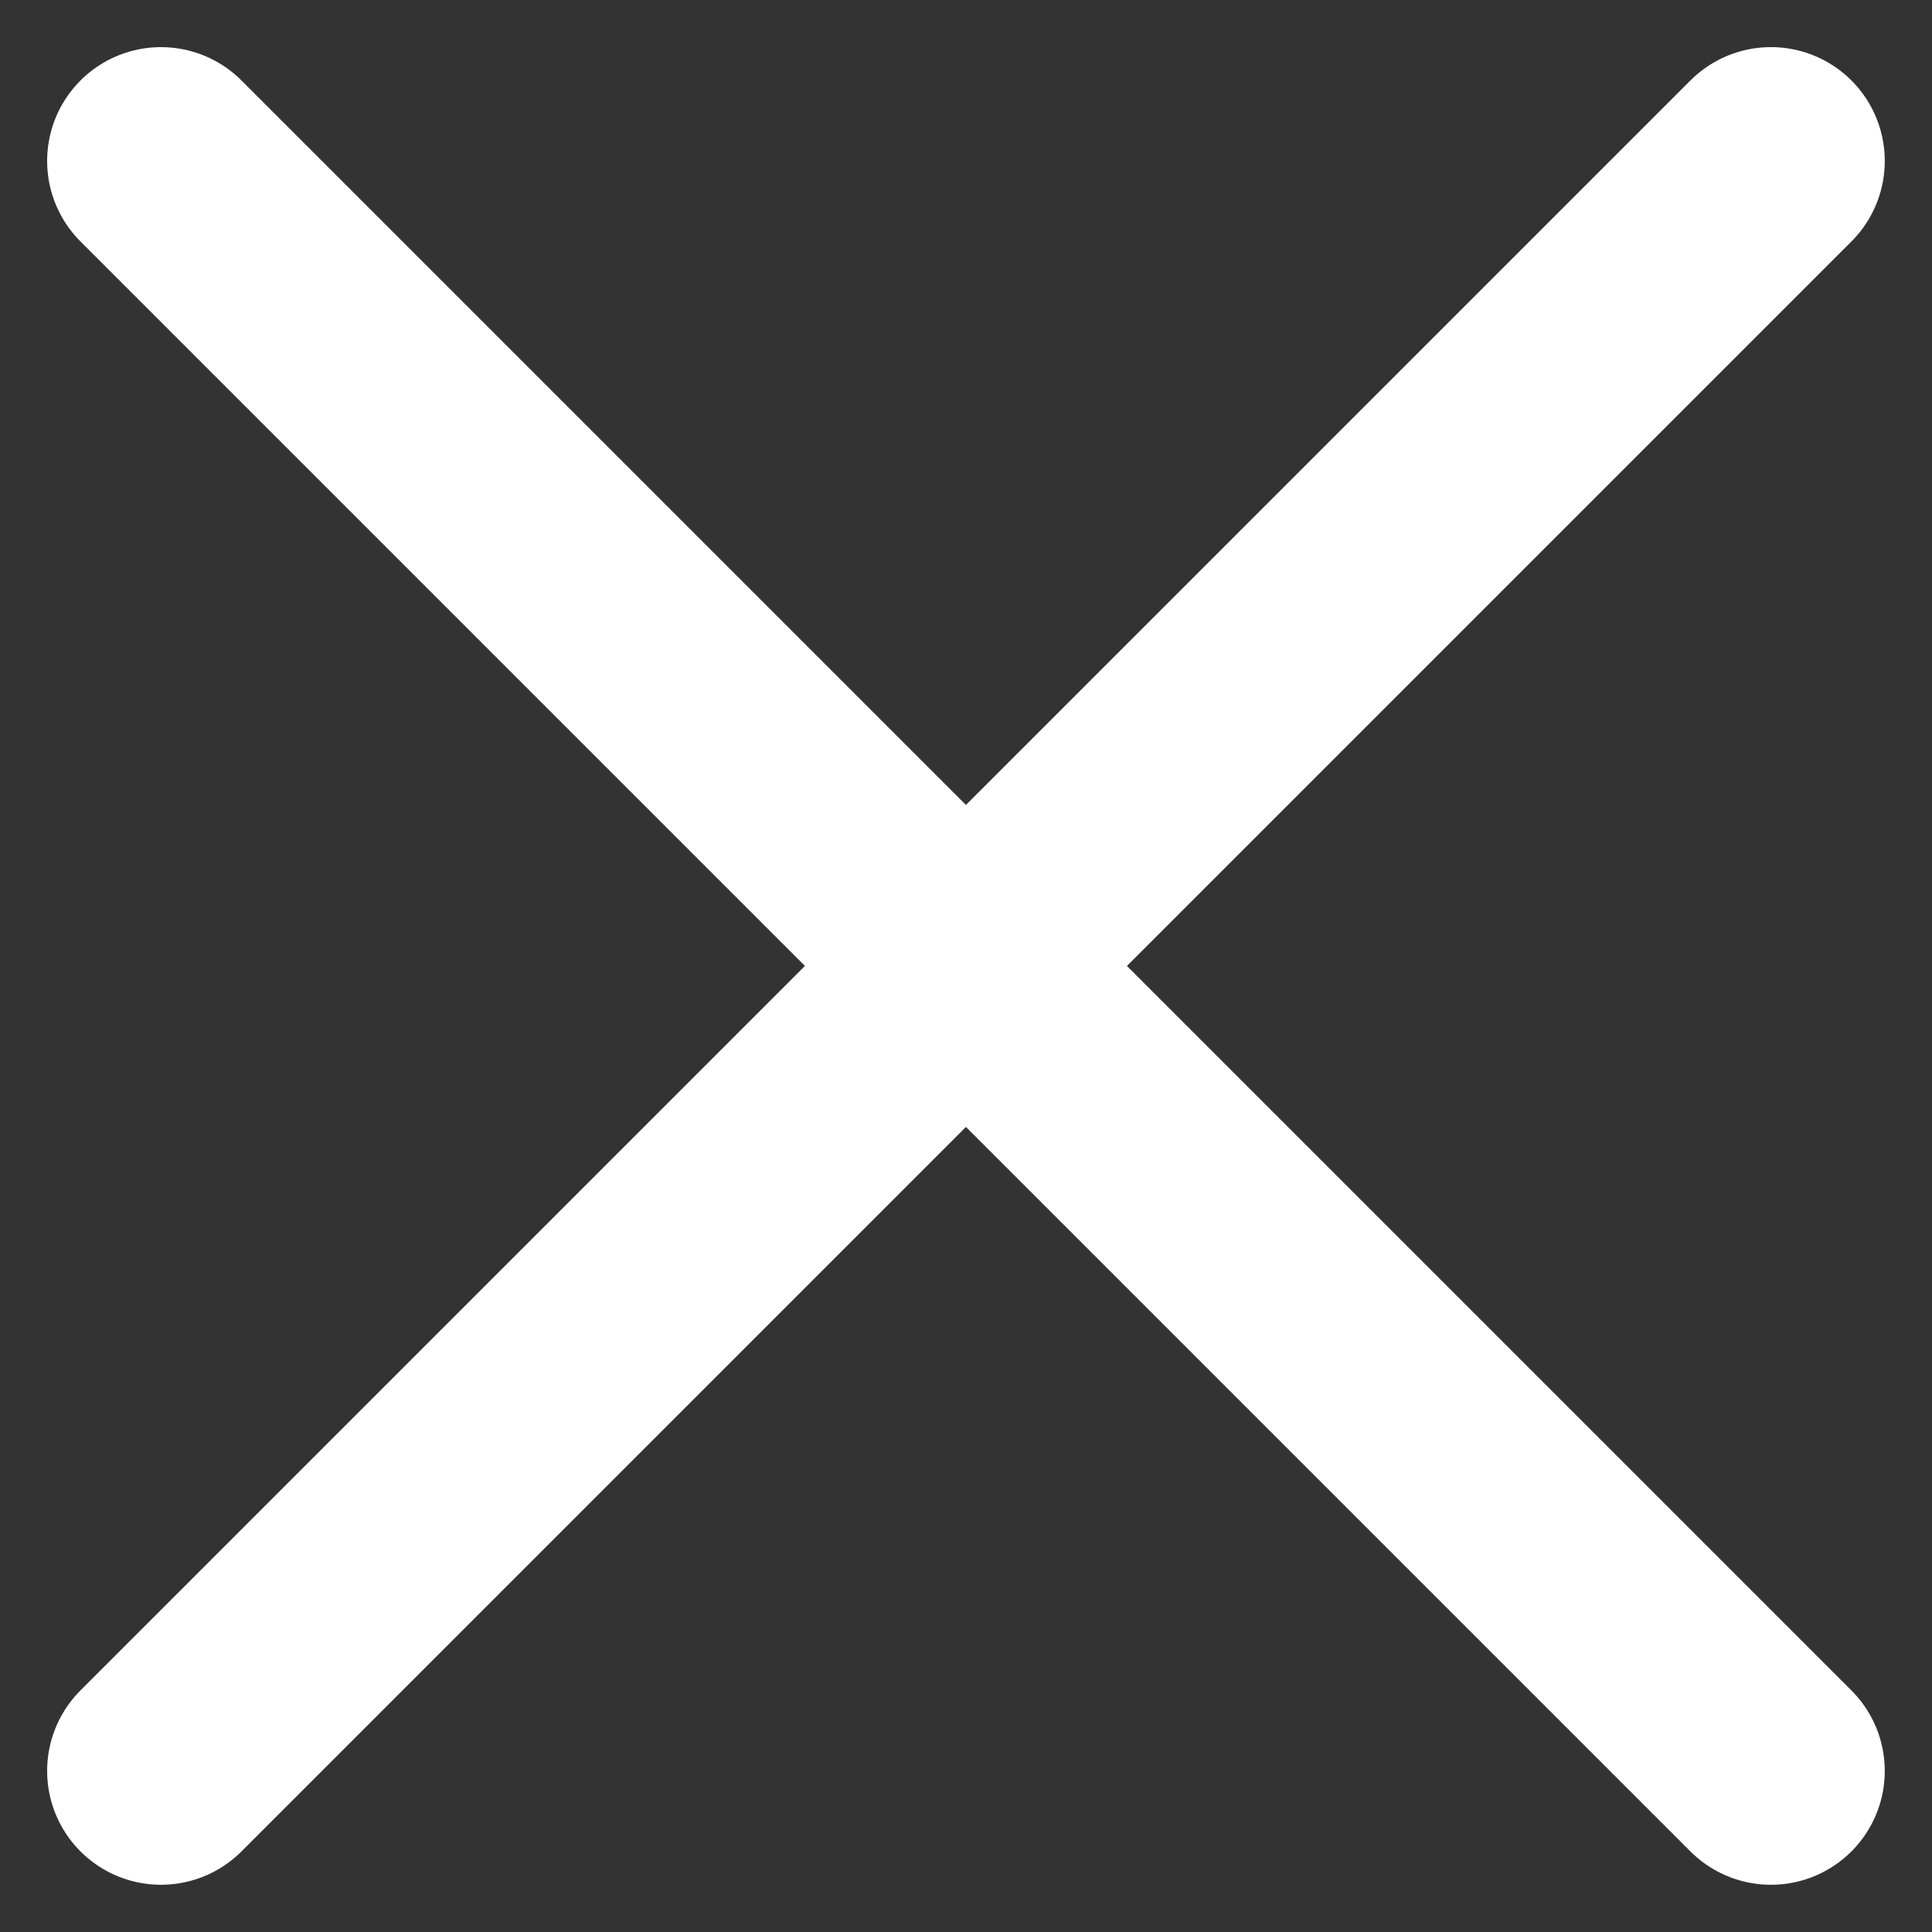
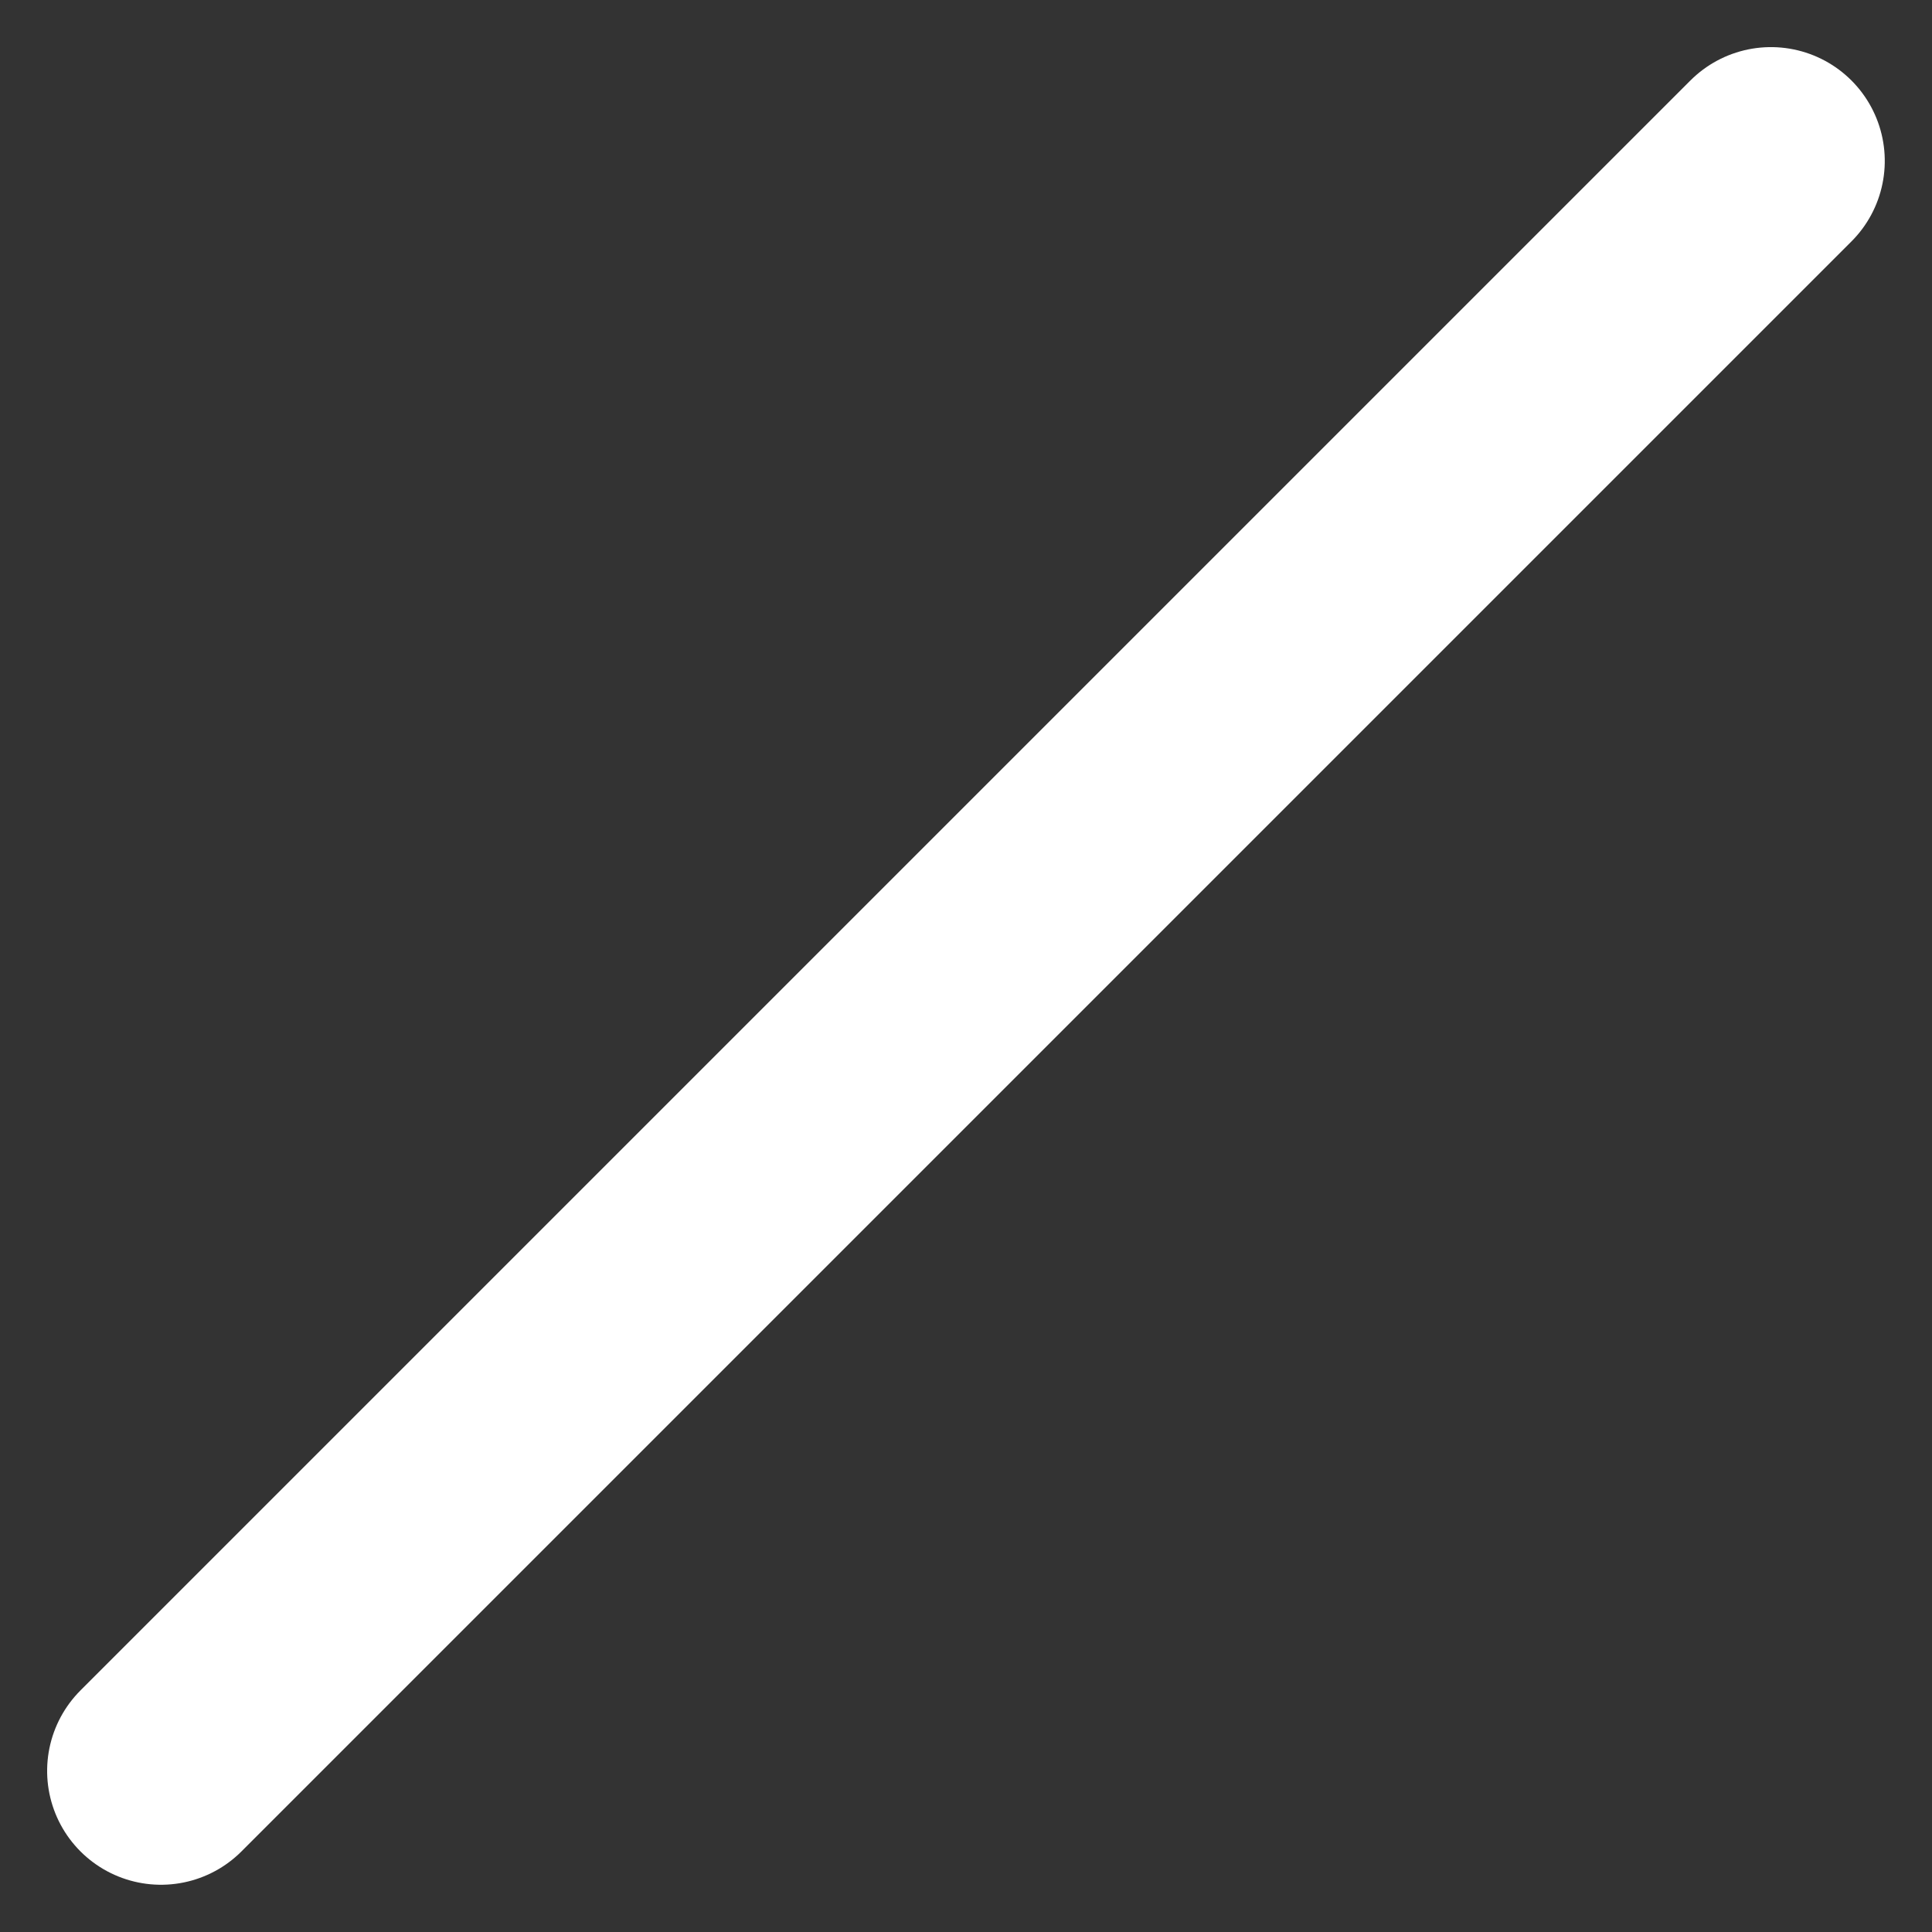
<svg xmlns="http://www.w3.org/2000/svg" width="16.971" height="16.971" viewBox="0 0 16.971 16.971">
  <rect x="0" y="0" width="16.971" height="16.971" fill="#333333" stroke="none" />
  <g id="close-white" transform="translate(-3654.515 -517.536)">
-     <line id="Ligne_7" data-name="Ligne 7" x2="20" transform="translate(3655.929 518.95) rotate(45)" fill="none" stroke="#fff" stroke-linecap="round" stroke-width="2" />
    <line id="Ligne_8" data-name="Ligne 8" x2="20" transform="translate(3655.929 533.092) rotate(-45)" fill="none" stroke="#fff" stroke-linecap="round" stroke-width="2" />
  </g>
</svg>